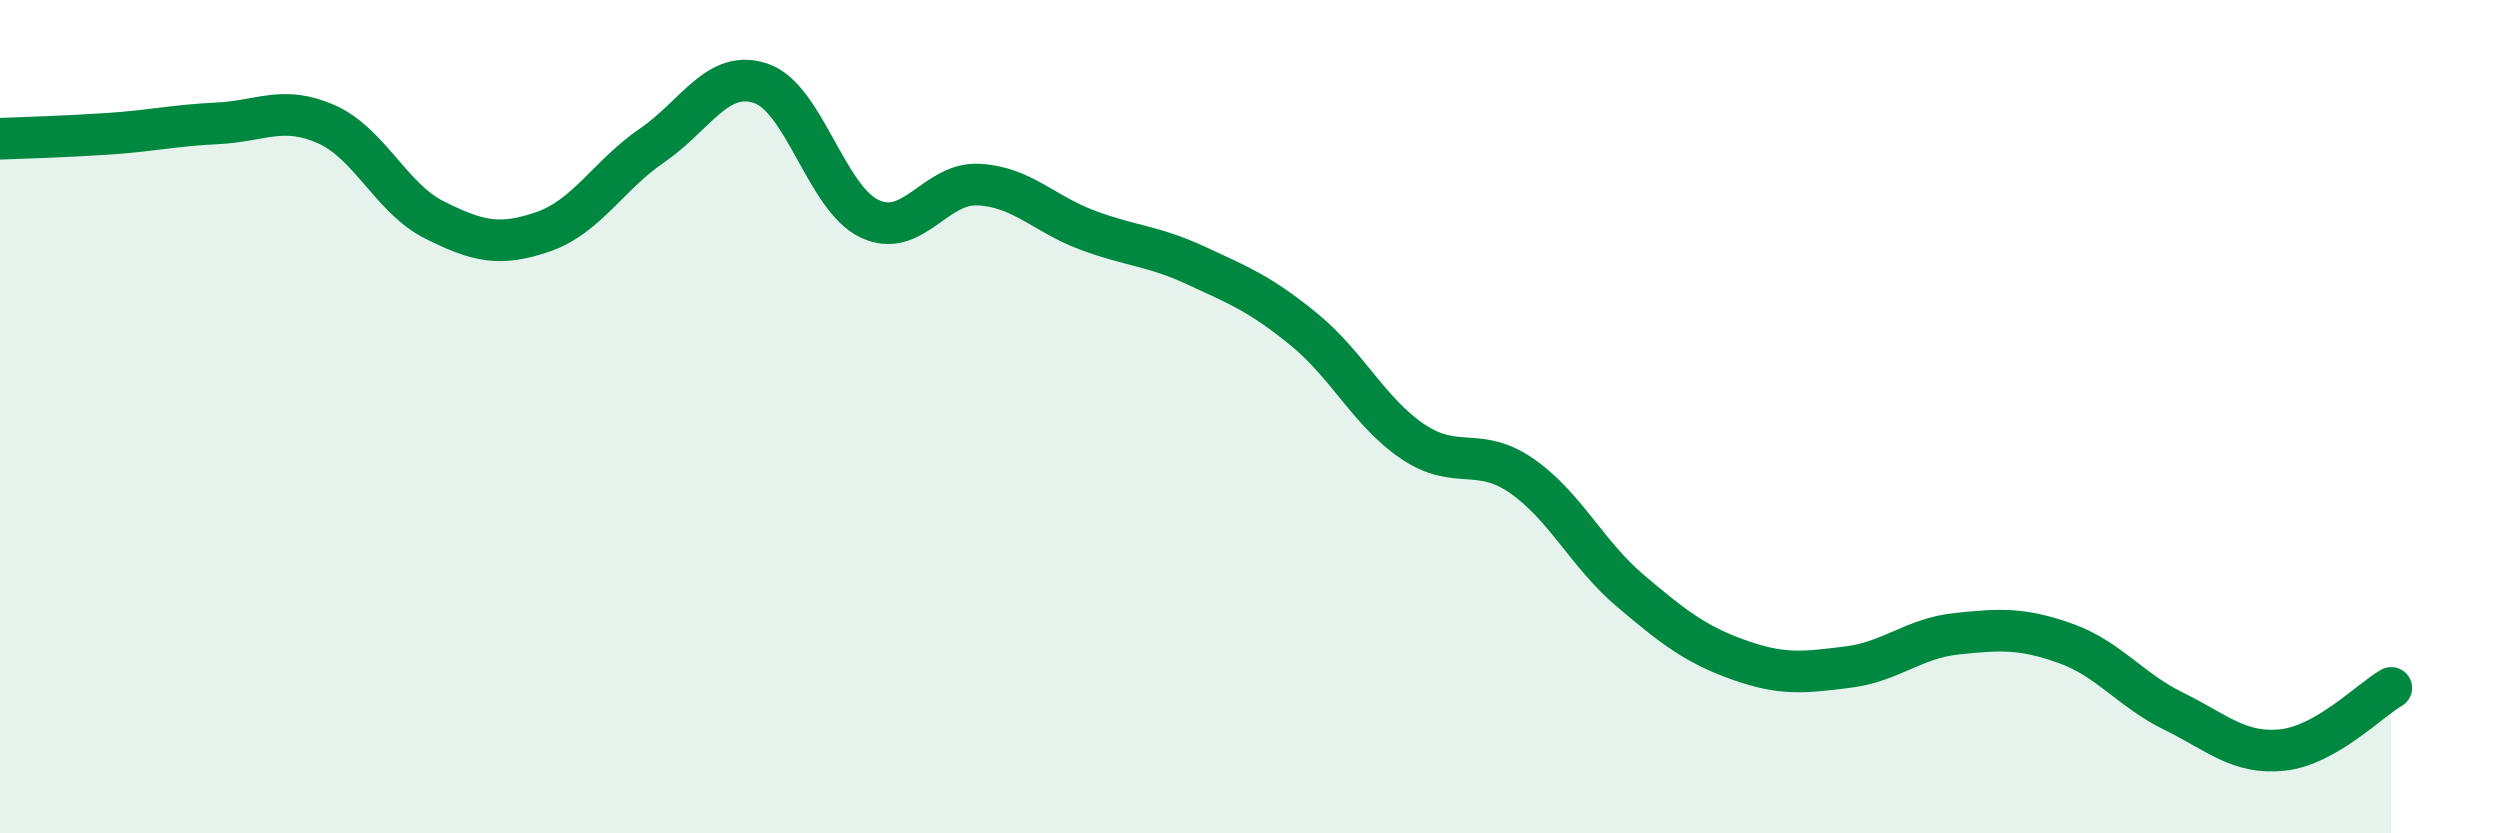
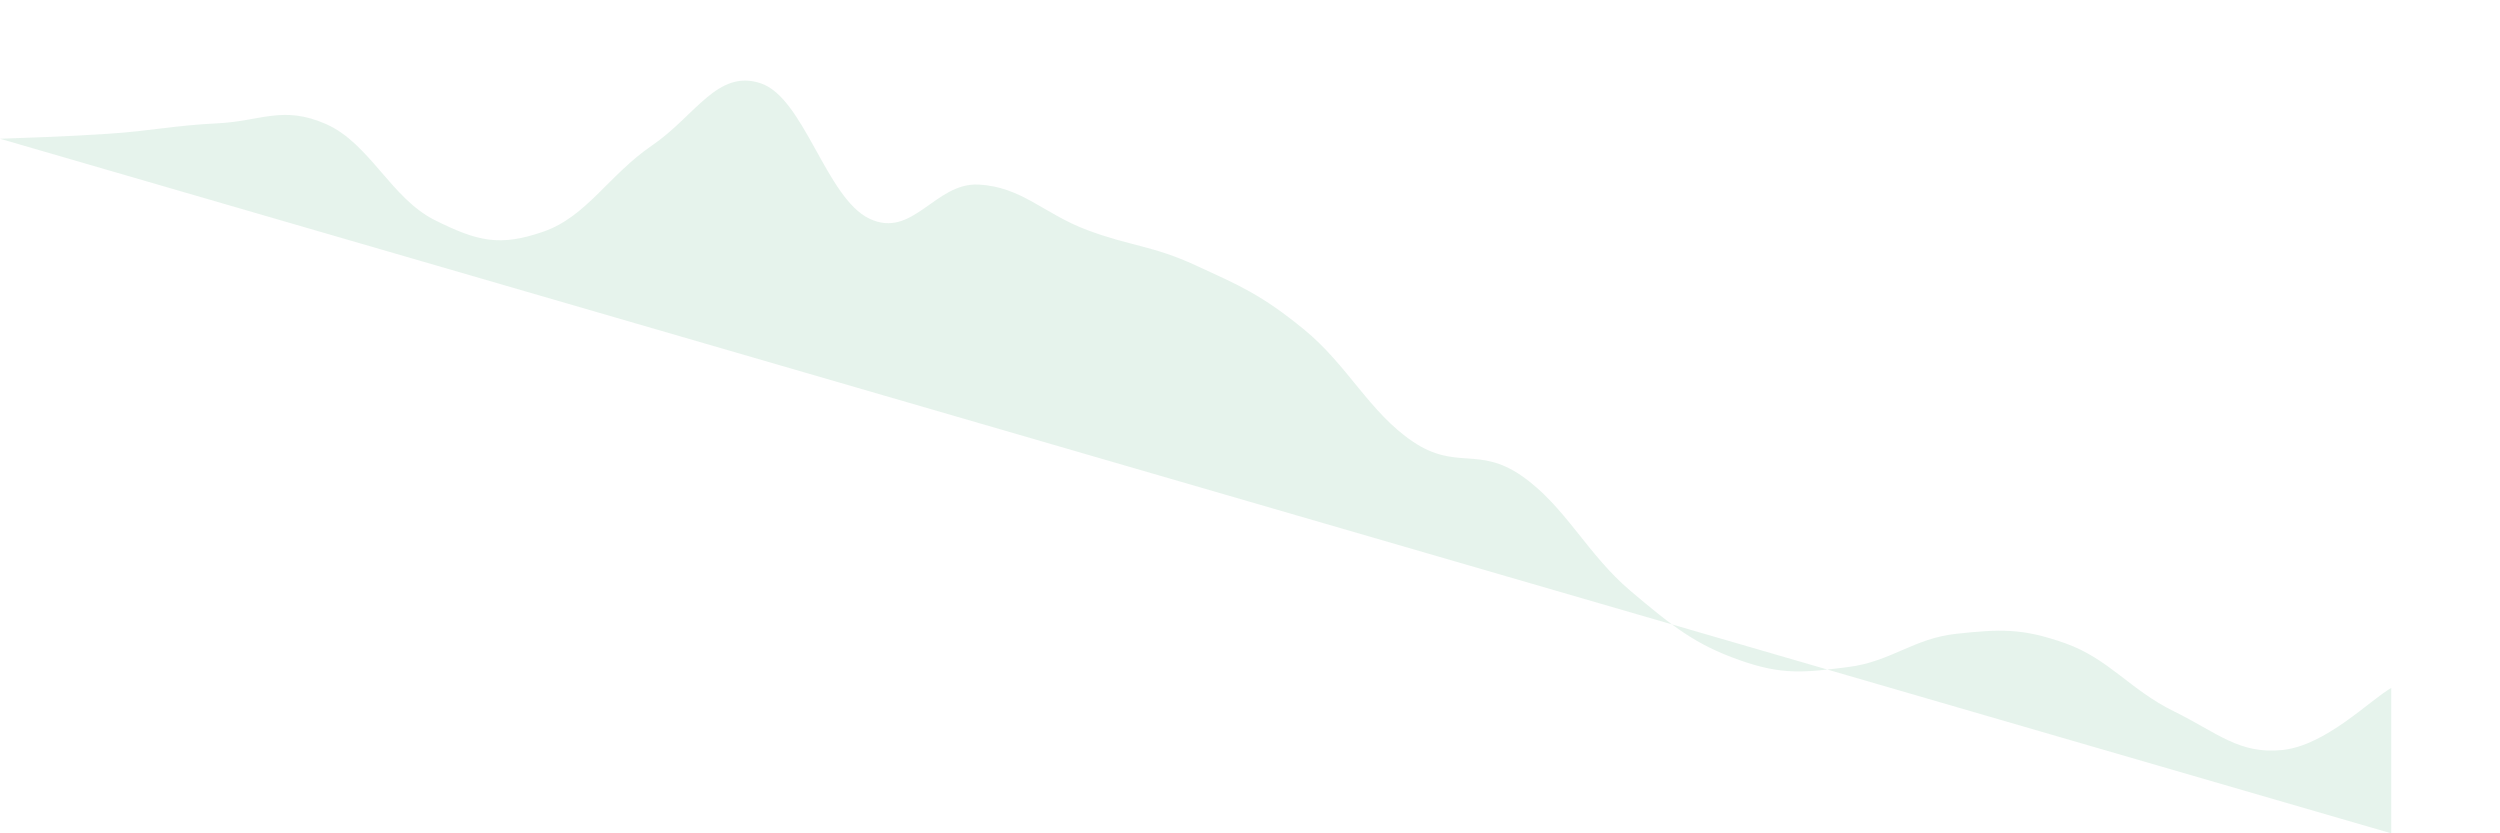
<svg xmlns="http://www.w3.org/2000/svg" width="60" height="20" viewBox="0 0 60 20">
-   <path d="M 0,3.33 C 0.52,3.31 1.57,3.28 2.61,3.21 C 3.65,3.14 4.18,3.01 5.22,2.96 C 6.26,2.91 6.79,2.52 7.83,2.98 C 8.87,3.44 9.39,4.76 10.43,5.28 C 11.47,5.8 12,5.92 13.04,5.56 C 14.08,5.2 14.61,4.2 15.65,3.49 C 16.69,2.78 17.22,1.65 18.26,2 C 19.3,2.35 19.83,4.76 20.87,5.25 C 21.91,5.74 22.44,4.38 23.48,4.43 C 24.52,4.48 25.05,5.13 26.09,5.52 C 27.13,5.91 27.66,5.89 28.7,6.37 C 29.74,6.85 30.26,7.06 31.3,7.91 C 32.34,8.76 32.87,9.9 33.91,10.6 C 34.95,11.3 35.48,10.7 36.52,11.42 C 37.56,12.14 38.09,13.3 39.13,14.18 C 40.17,15.06 40.7,15.47 41.74,15.84 C 42.78,16.21 43.31,16.14 44.35,16.01 C 45.39,15.88 45.92,15.32 46.96,15.21 C 48,15.1 48.53,15.07 49.57,15.44 C 50.61,15.81 51.13,16.56 52.17,17.07 C 53.21,17.58 53.74,18.11 54.78,18 C 55.82,17.89 56.87,16.81 57.39,16.51L57.39 20L0 20Z" fill="#008740" opacity="0.1" stroke-linecap="round" stroke-linejoin="round" />
-   <path d="M 0,3.33 C 0.52,3.31 1.57,3.28 2.61,3.21 C 3.65,3.14 4.18,3.01 5.22,2.96 C 6.26,2.91 6.79,2.52 7.83,2.98 C 8.87,3.44 9.39,4.76 10.43,5.28 C 11.47,5.8 12,5.92 13.04,5.56 C 14.08,5.2 14.61,4.2 15.65,3.49 C 16.69,2.78 17.22,1.65 18.26,2 C 19.3,2.35 19.83,4.76 20.87,5.25 C 21.91,5.74 22.44,4.38 23.48,4.43 C 24.52,4.48 25.05,5.13 26.09,5.52 C 27.13,5.91 27.66,5.89 28.7,6.37 C 29.74,6.85 30.26,7.06 31.3,7.91 C 32.34,8.76 32.87,9.9 33.91,10.6 C 34.95,11.3 35.48,10.7 36.52,11.42 C 37.56,12.14 38.09,13.3 39.13,14.18 C 40.17,15.06 40.7,15.47 41.74,15.84 C 42.78,16.21 43.31,16.14 44.35,16.01 C 45.39,15.88 45.92,15.32 46.96,15.21 C 48,15.1 48.53,15.07 49.57,15.44 C 50.61,15.81 51.13,16.56 52.17,17.07 C 53.21,17.58 53.74,18.11 54.78,18 C 55.82,17.89 56.87,16.81 57.39,16.51" stroke="#008740" stroke-width="1" fill="none" stroke-linecap="round" stroke-linejoin="round" />
+   <path d="M 0,3.33 C 0.52,3.31 1.57,3.28 2.61,3.21 C 3.65,3.14 4.18,3.01 5.22,2.96 C 6.26,2.91 6.79,2.52 7.83,2.98 C 8.87,3.44 9.39,4.76 10.43,5.28 C 11.47,5.8 12,5.92 13.04,5.56 C 14.08,5.2 14.61,4.2 15.65,3.49 C 16.69,2.78 17.22,1.65 18.26,2 C 19.3,2.35 19.83,4.76 20.87,5.25 C 21.91,5.74 22.44,4.38 23.48,4.43 C 24.52,4.48 25.05,5.13 26.09,5.52 C 27.13,5.91 27.66,5.89 28.7,6.37 C 29.74,6.85 30.26,7.06 31.3,7.91 C 32.34,8.76 32.87,9.9 33.91,10.6 C 34.95,11.3 35.48,10.7 36.52,11.42 C 37.56,12.14 38.09,13.3 39.13,14.18 C 40.17,15.06 40.7,15.47 41.74,15.84 C 42.78,16.21 43.31,16.14 44.35,16.01 C 45.39,15.88 45.92,15.32 46.96,15.21 C 48,15.1 48.53,15.07 49.57,15.44 C 50.61,15.81 51.13,16.56 52.17,17.07 C 53.21,17.58 53.74,18.11 54.78,18 C 55.82,17.89 56.87,16.81 57.39,16.51L57.39 20Z" fill="#008740" opacity="0.1" stroke-linecap="round" stroke-linejoin="round" />
</svg>